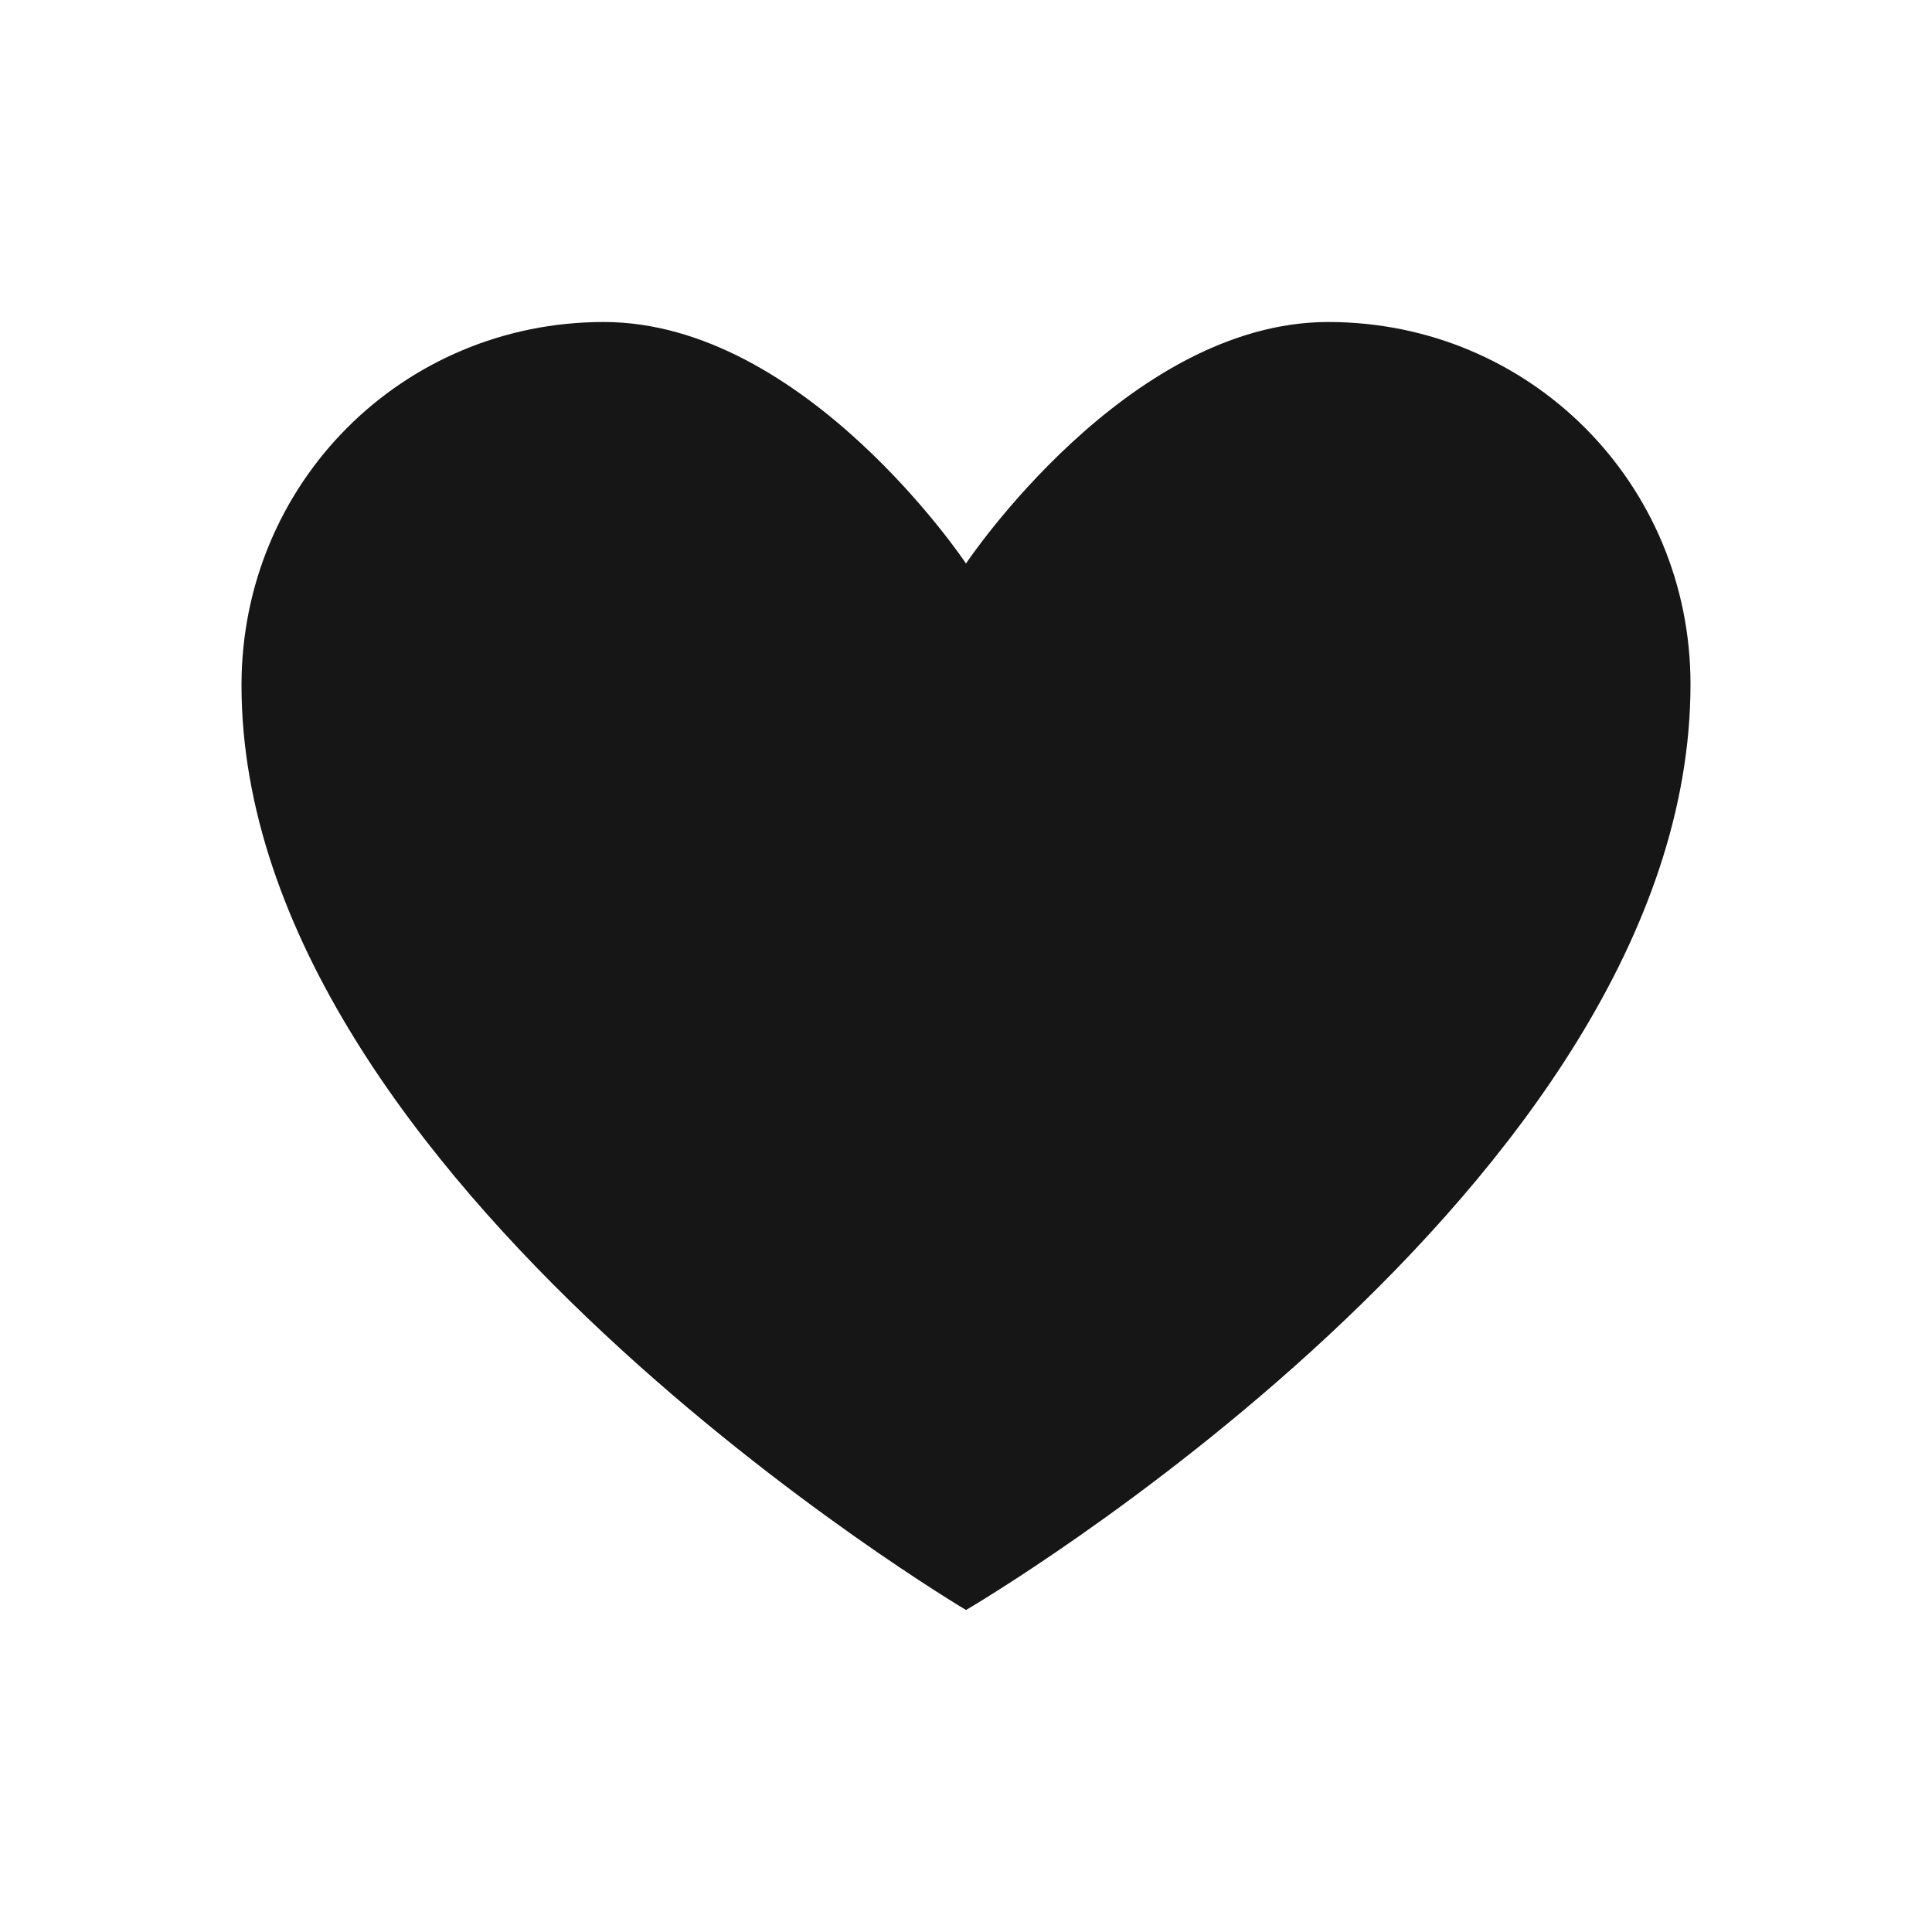
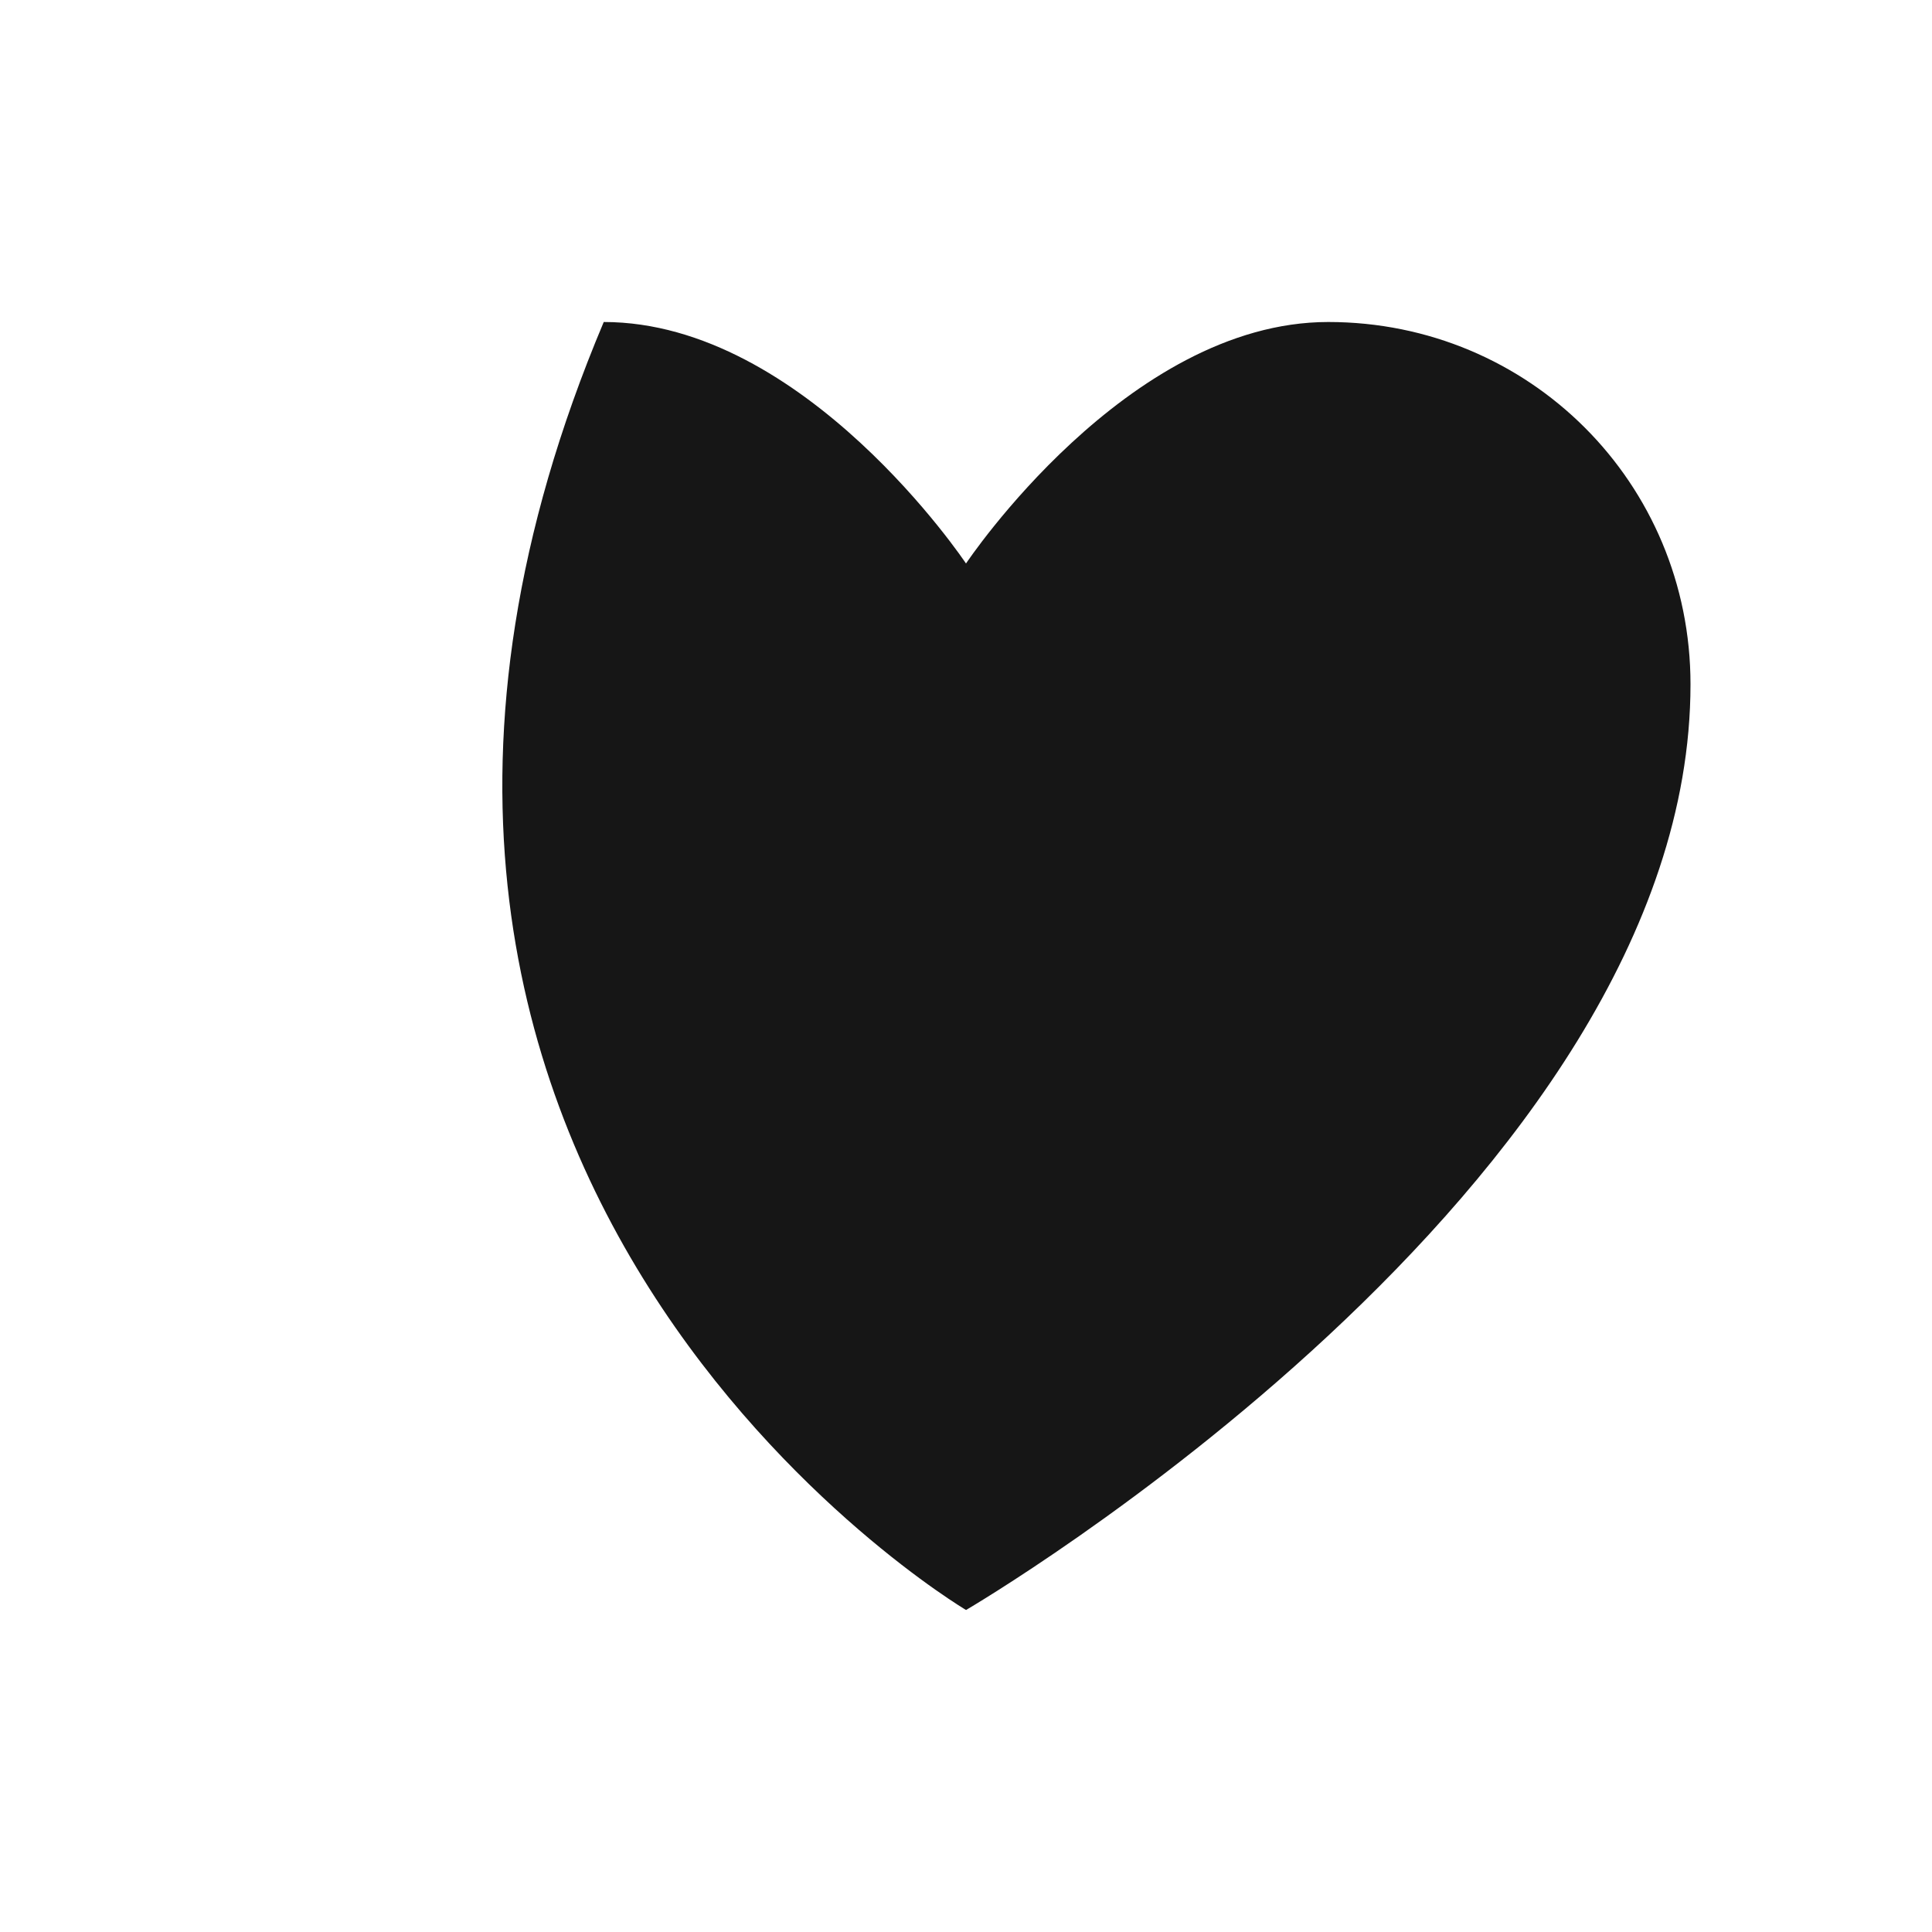
<svg xmlns="http://www.w3.org/2000/svg" width="48" height="48" viewBox="0 0 48 48" fill="none">
-   <path fill-rule="evenodd" clip-rule="evenodd" d="M24.001 40C24.001 40 42 29.489 42 17C42 12 38 8 33 8C28 8 24 14 24 14C24 14 20 8 15 8C10 8 6 12 6 17.025C6 29.333 24.001 40 24.001 40Z" fill="#161616" />
+   <path fill-rule="evenodd" clip-rule="evenodd" d="M24.001 40C24.001 40 42 29.489 42 17C42 12 38 8 33 8C28 8 24 14 24 14C24 14 20 8 15 8C6 29.333 24.001 40 24.001 40Z" fill="#161616" />
</svg>